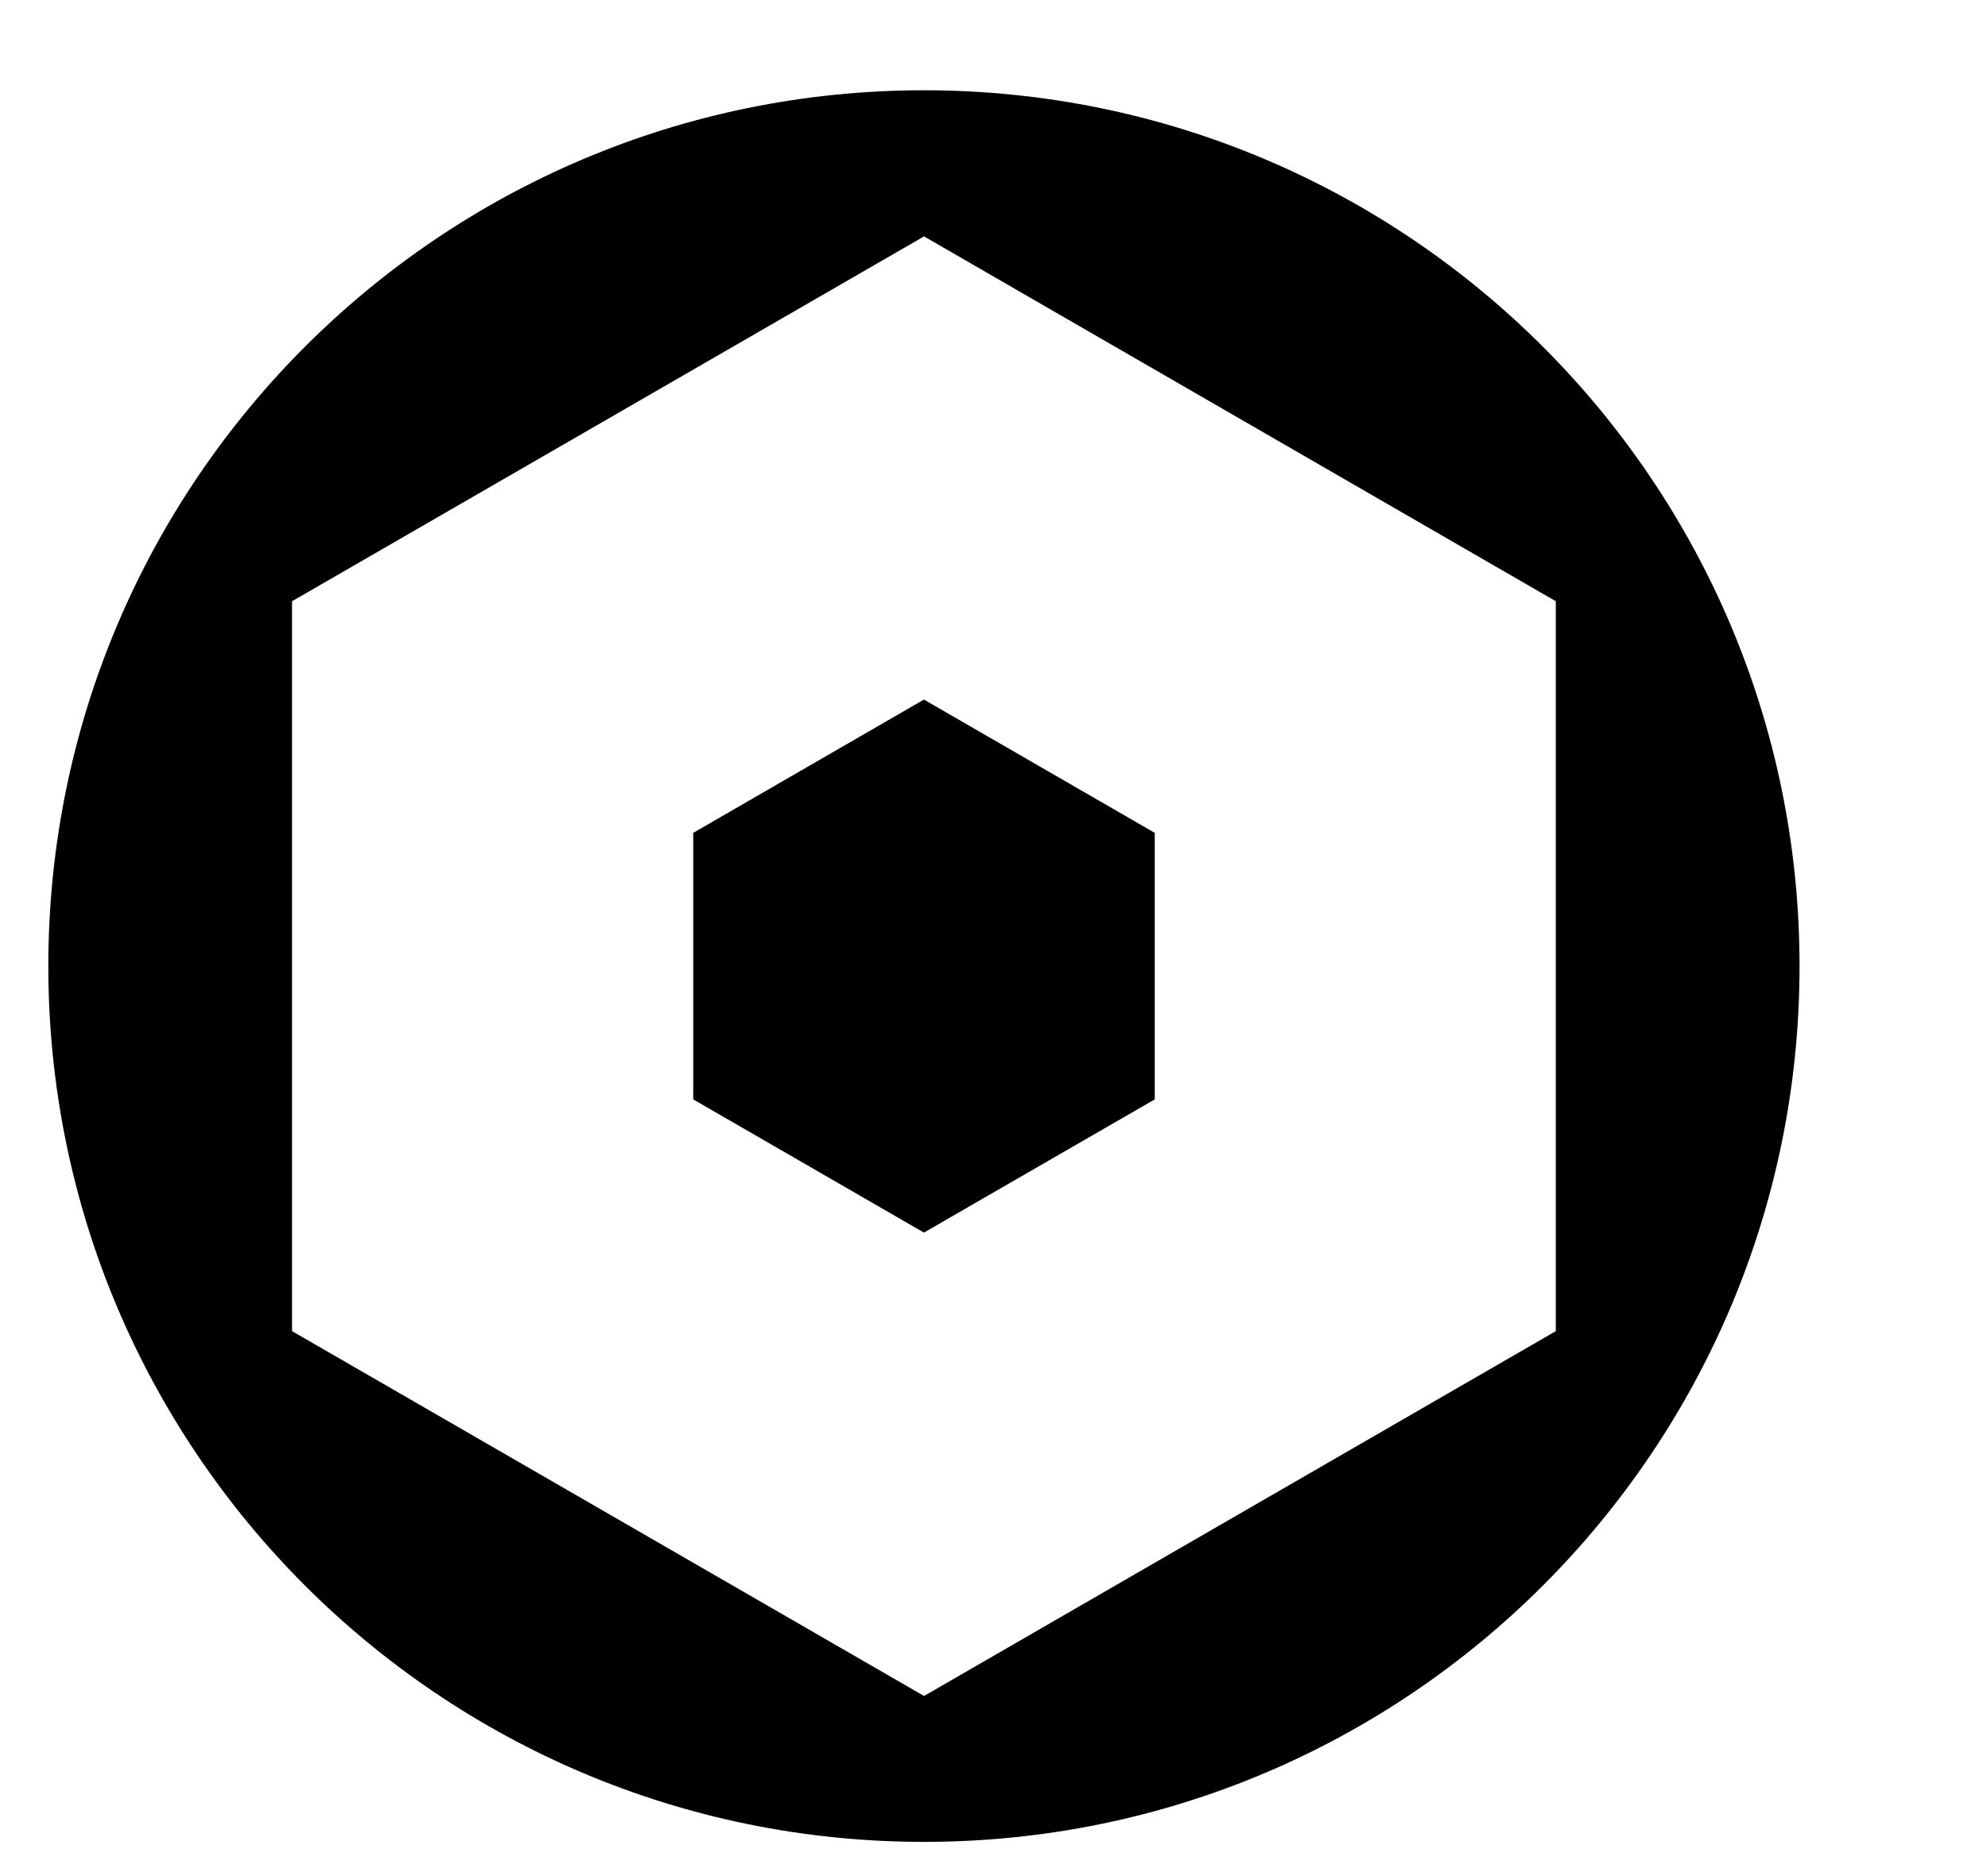
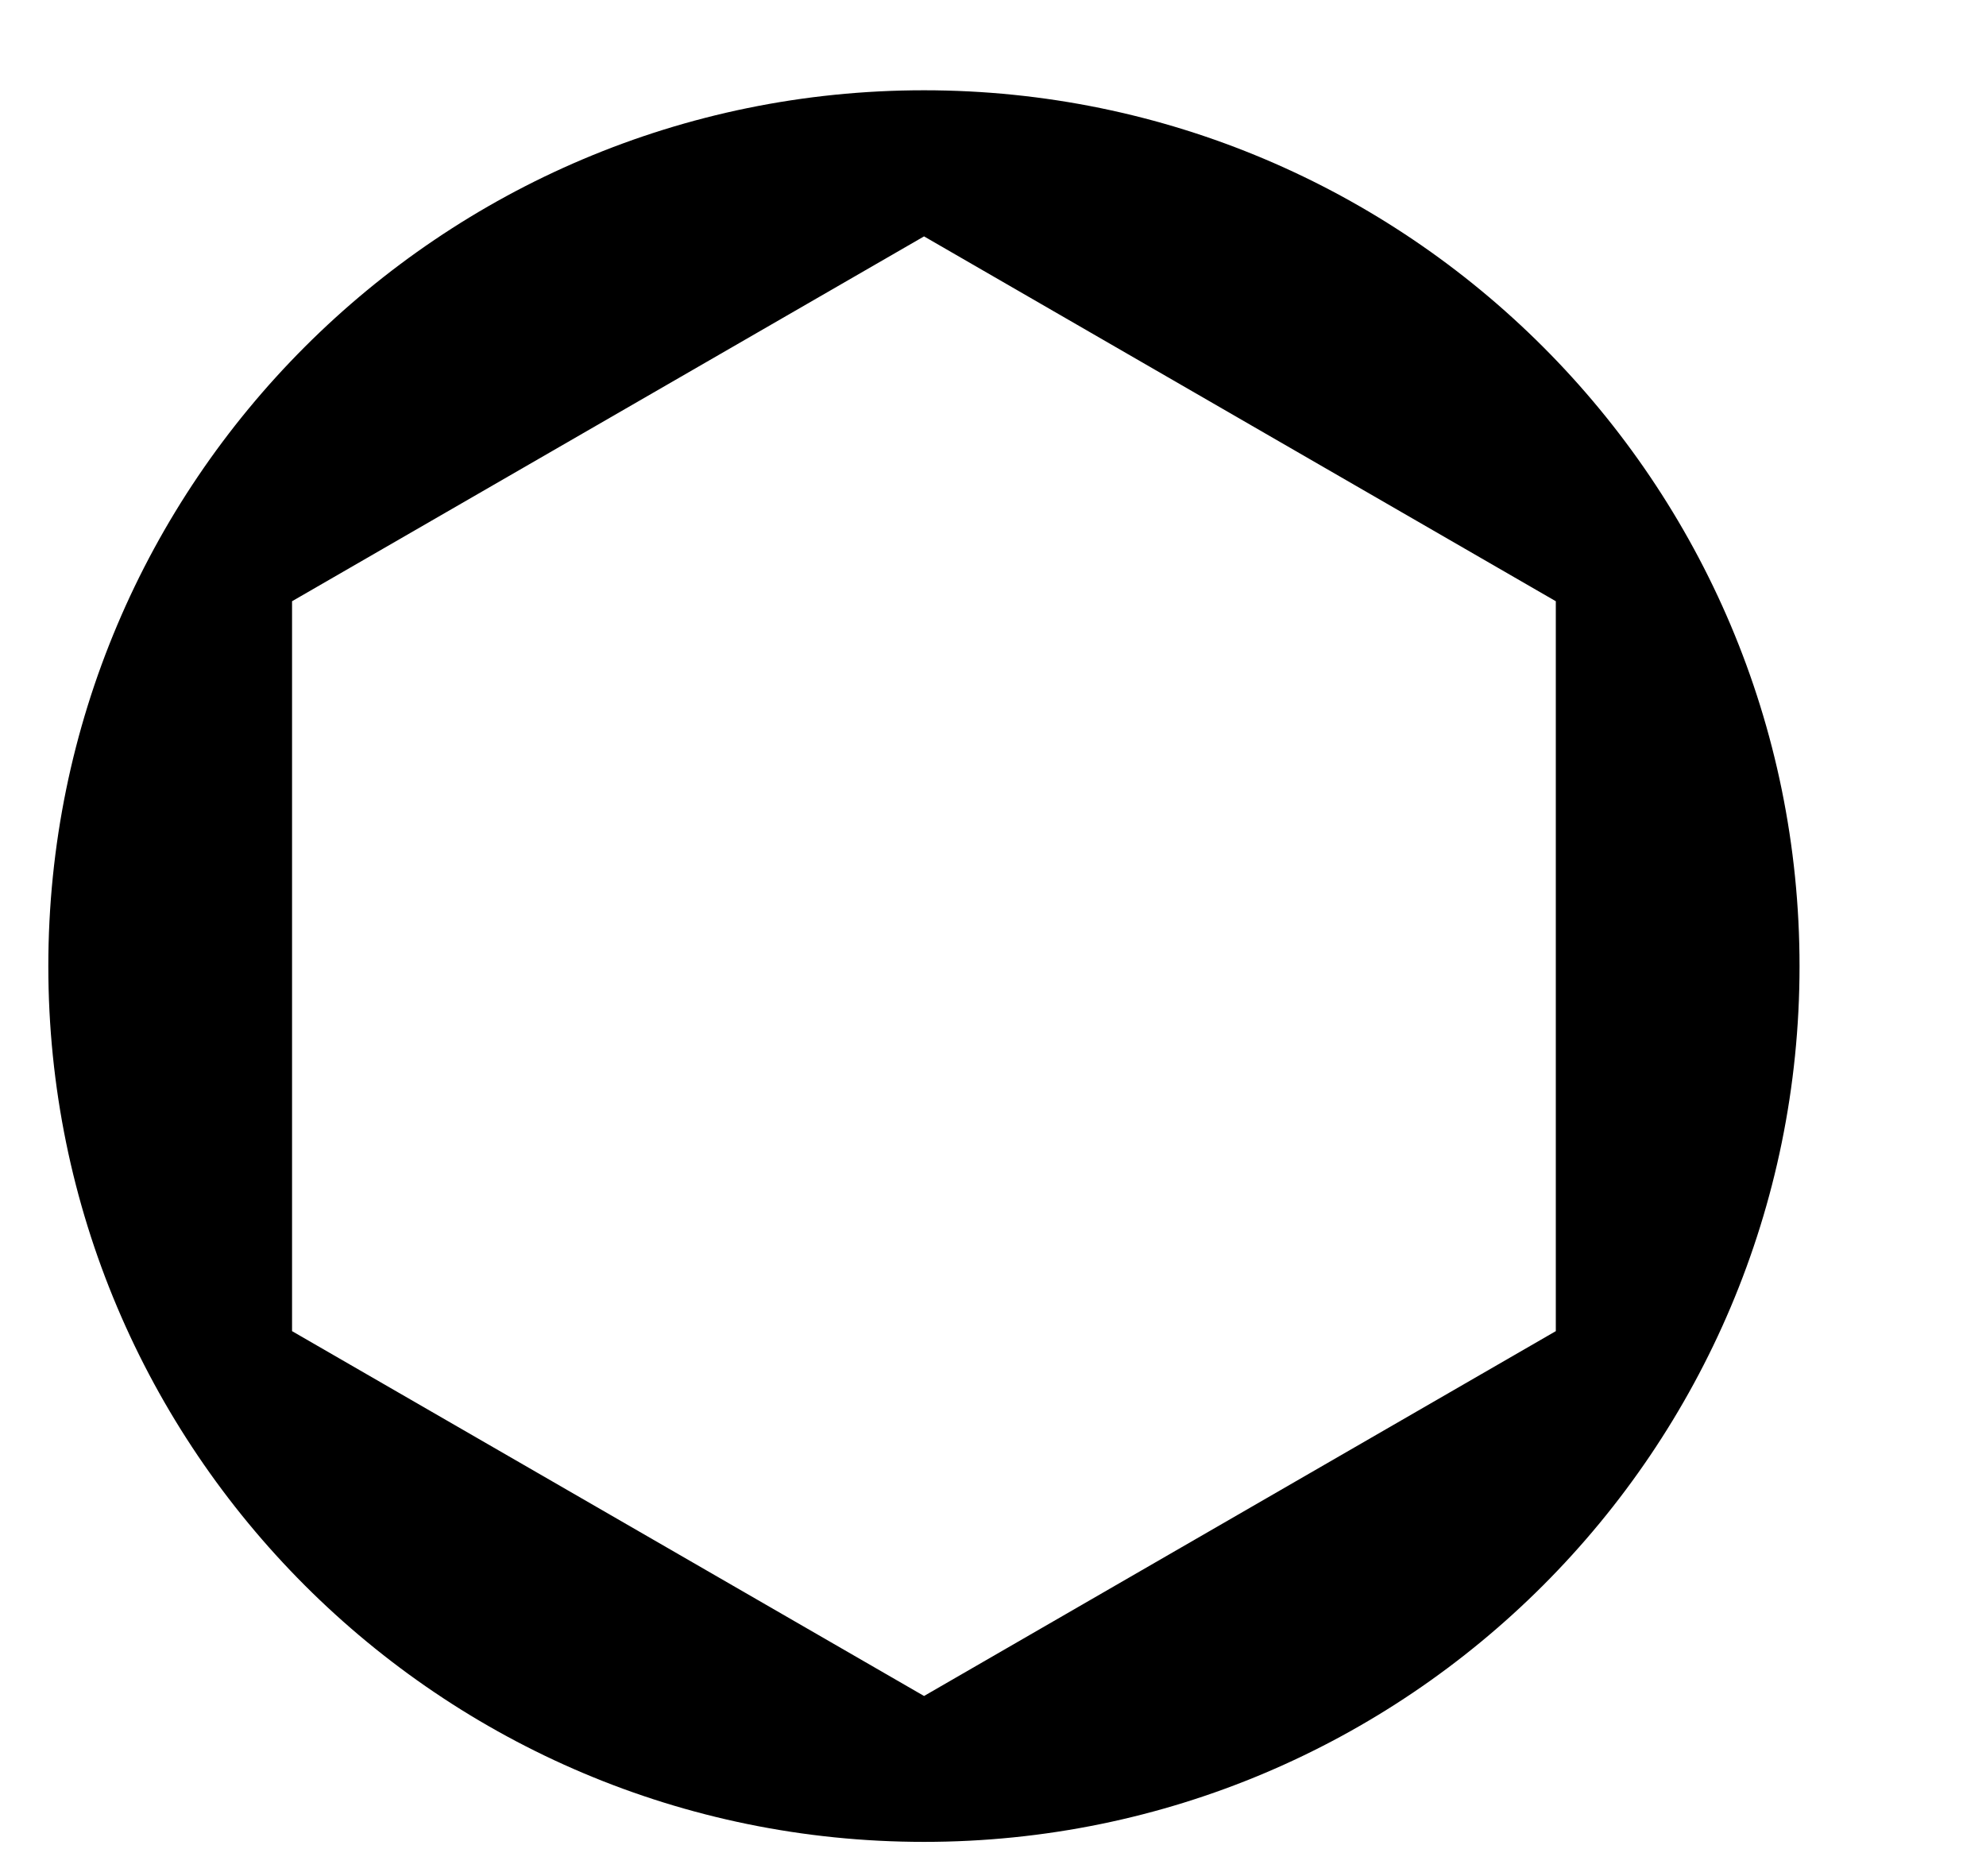
<svg xmlns="http://www.w3.org/2000/svg" width="18" height="17" viewBox="0 0 18 17" fill="none">
  <path d="M8.375 0.818C12.757 0.819 16.31 4.372 16.31 8.755C16.31 13.137 12.757 16.69 8.375 16.69C3.992 16.69 0.438 13.138 0.438 8.755C0.438 4.372 3.992 0.818 8.375 0.818ZM2.647 5.448V12.062L8.375 15.368L14.101 12.062V5.448L8.375 2.142L2.647 5.448Z" fill="black" />
-   <path d="M8.374 6.339L10.466 7.547V9.962L8.374 11.169L6.283 9.962V7.547L8.374 6.339Z" fill="black" />
</svg>